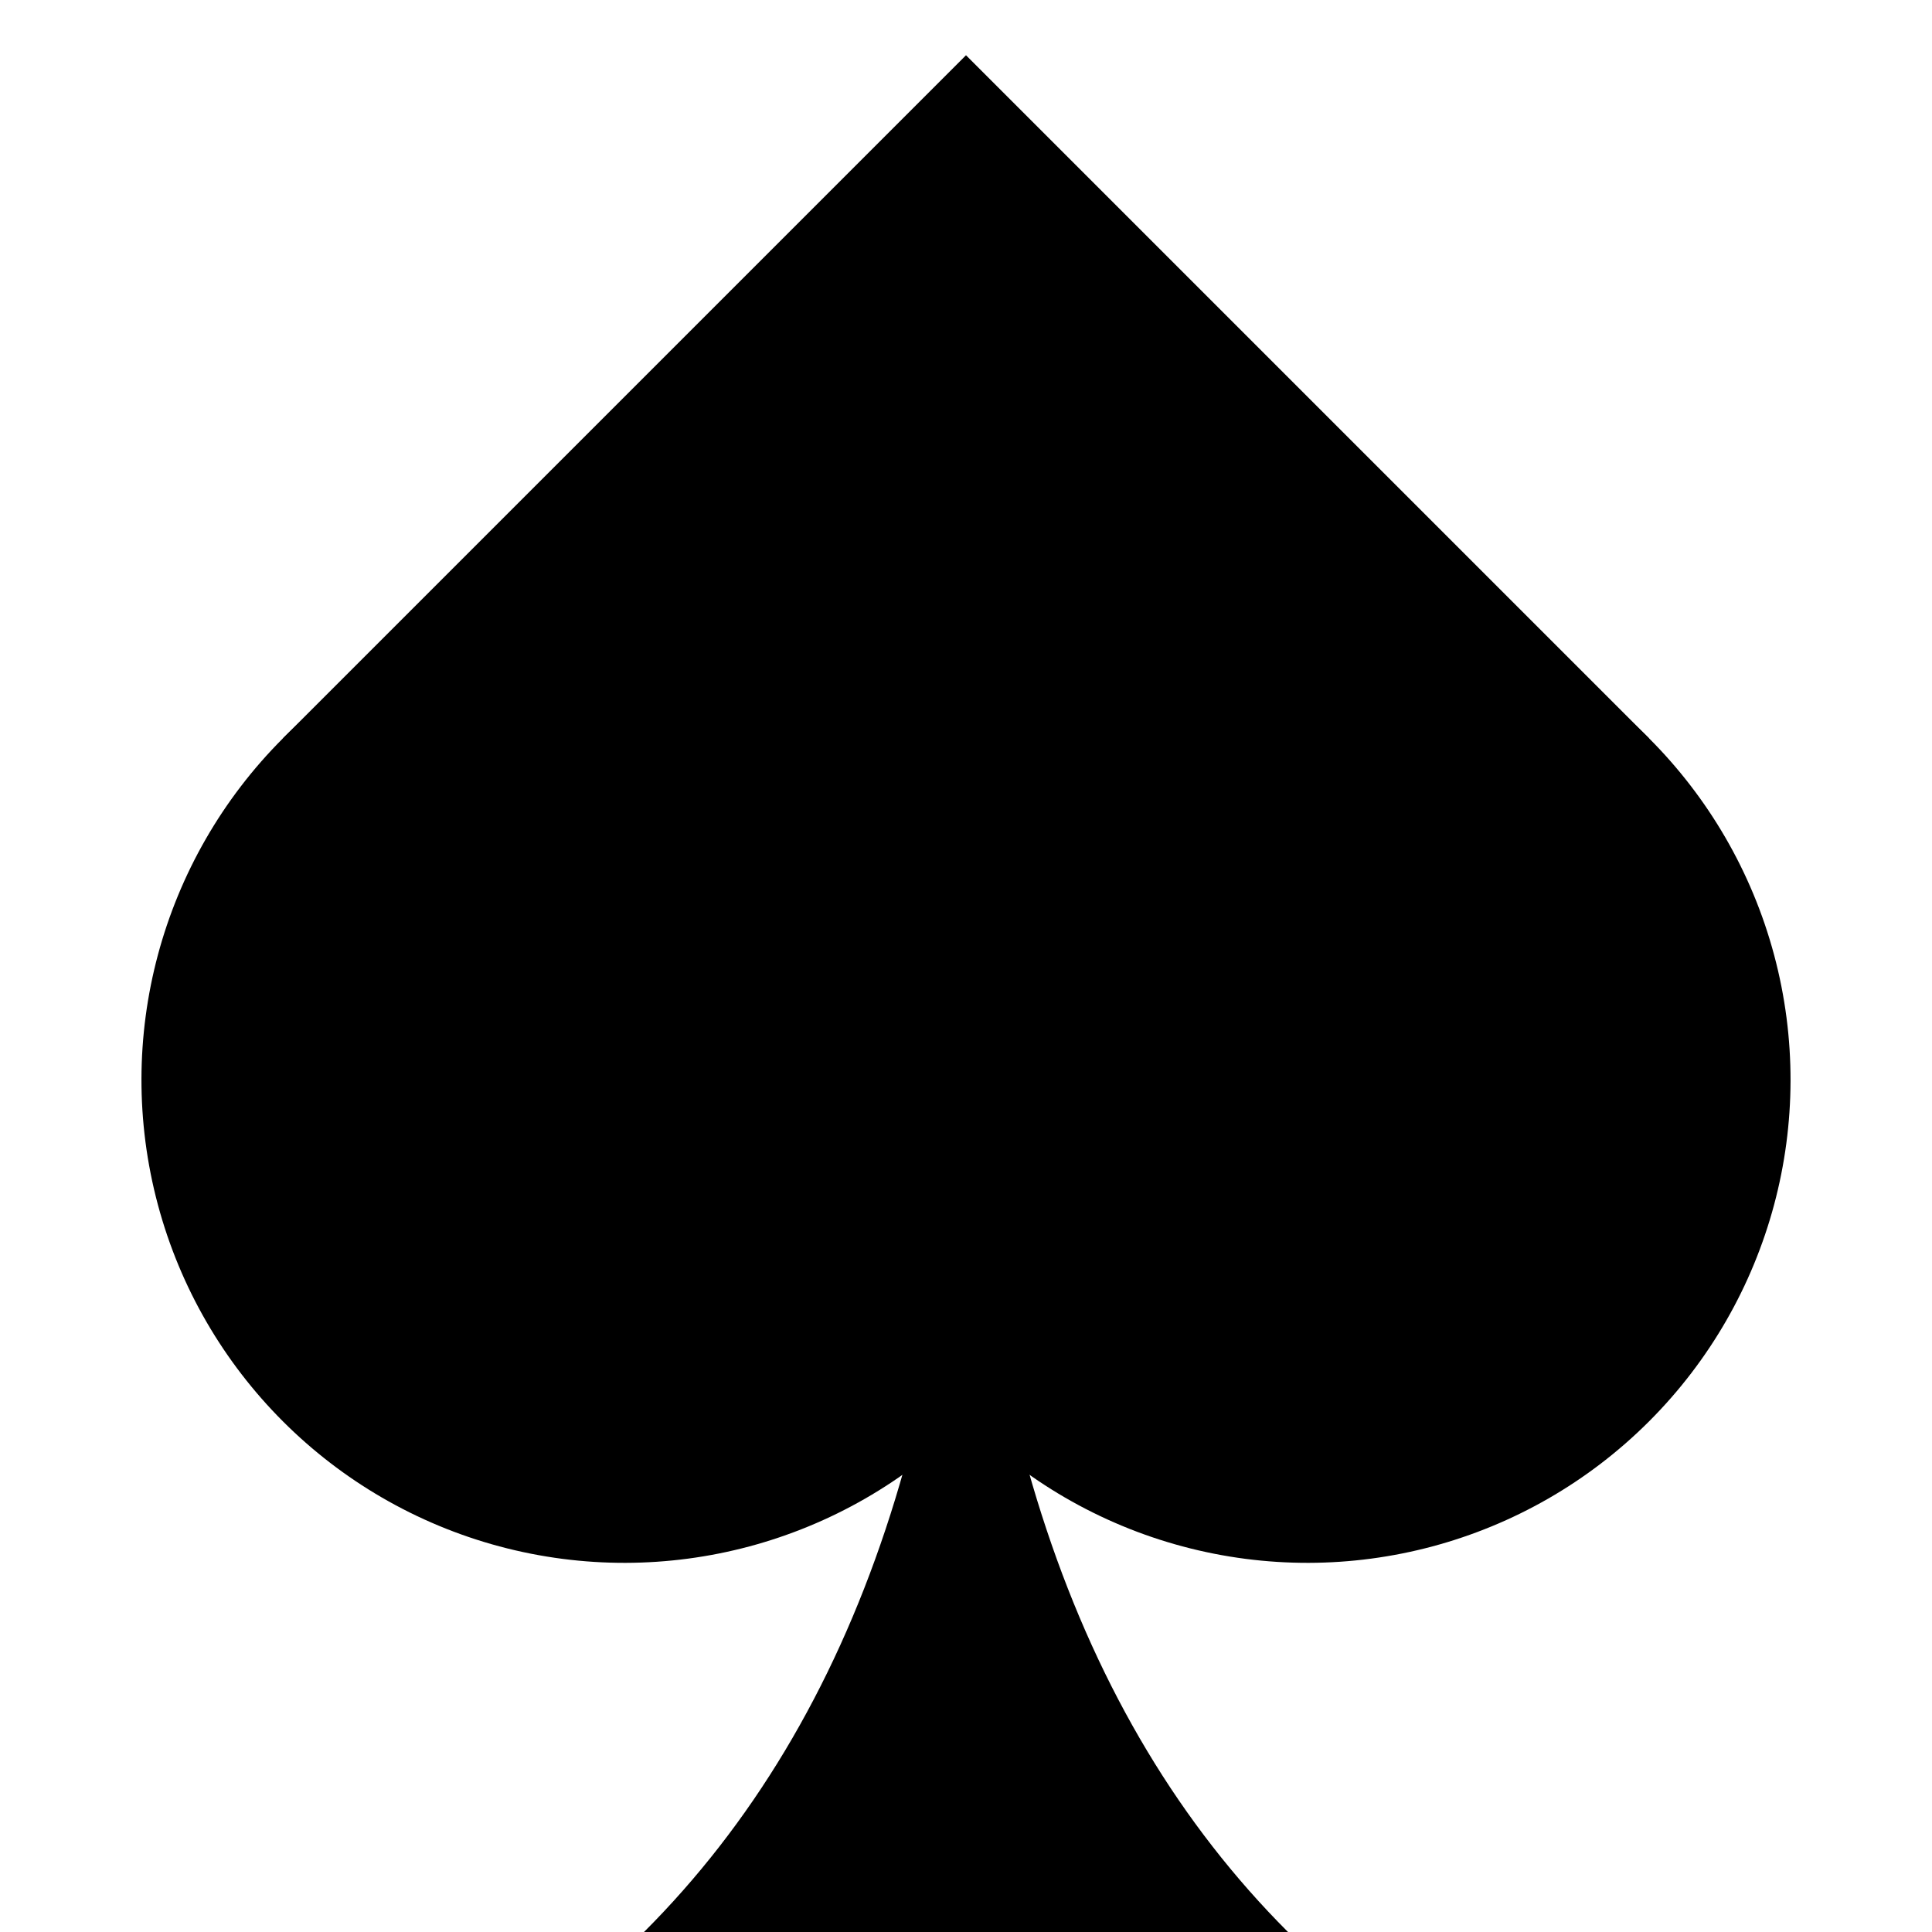
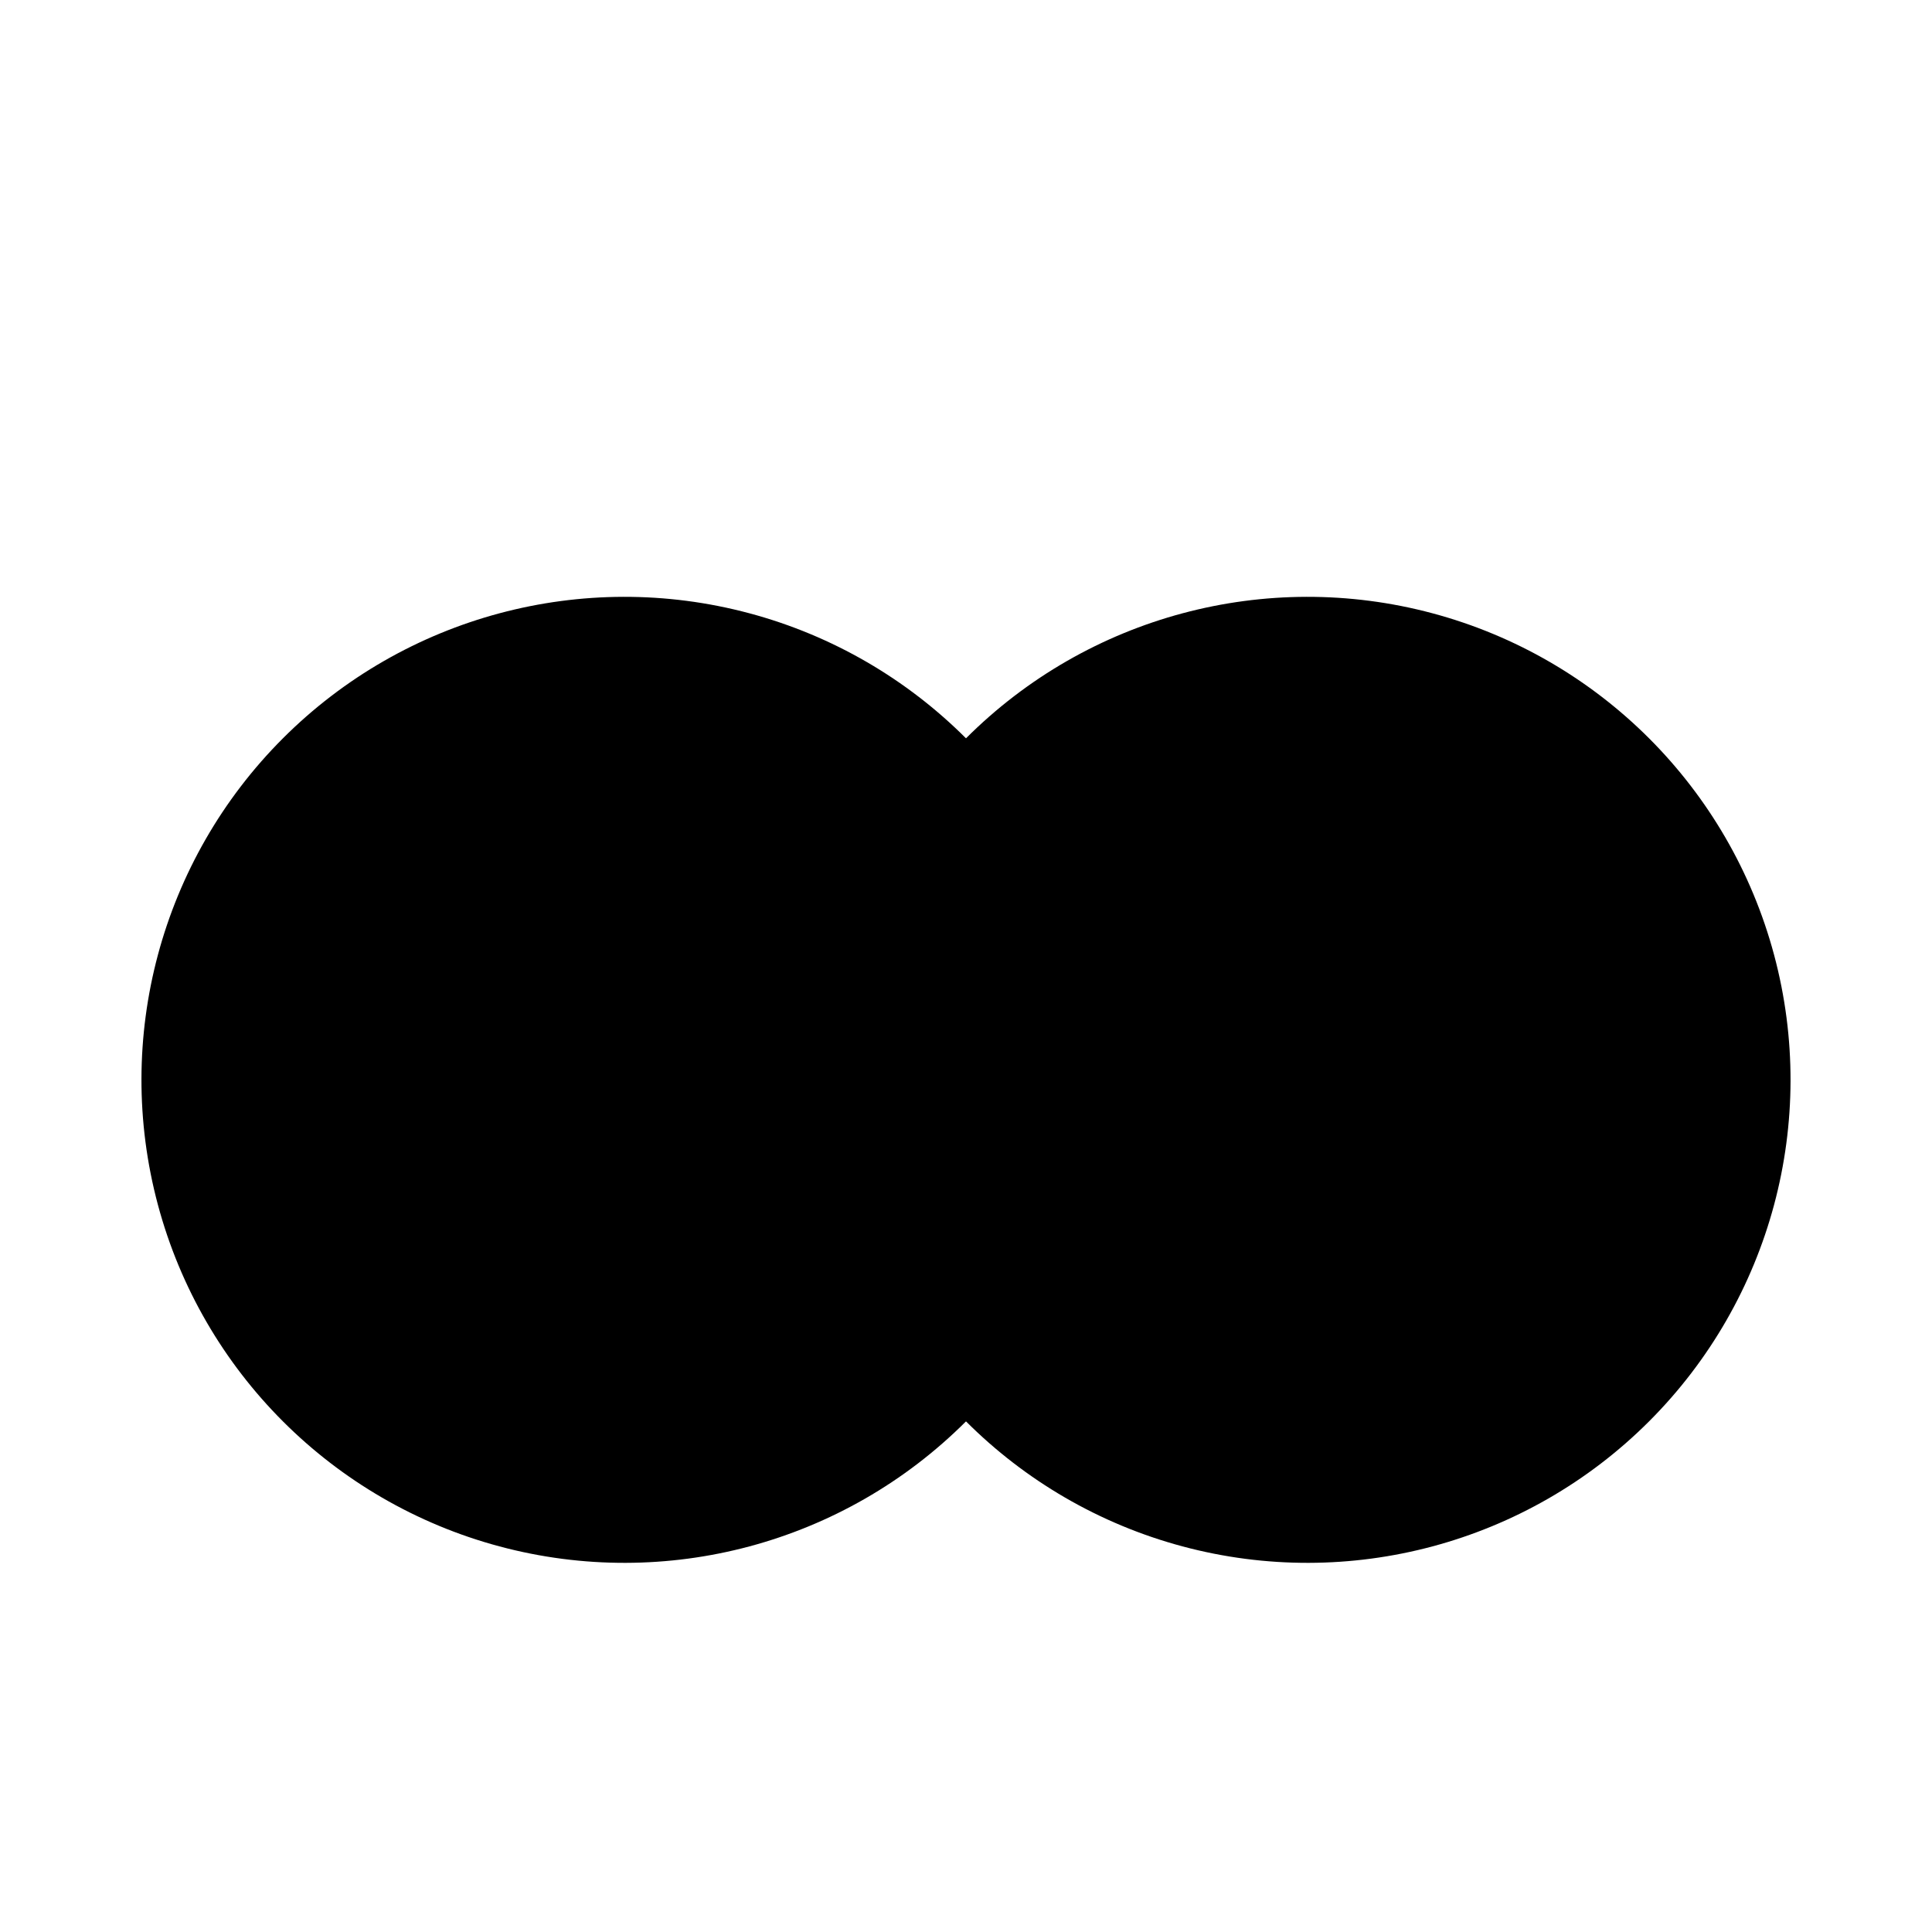
<svg xmlns="http://www.w3.org/2000/svg" viewBox="0 0 60 60">
  <script />
  <g transform="rotate(225,30,30)">
-     <rect width="30" height="30" x="20" y="20" />
    <circle cx="20" cy="35" r="15" />
    <circle cx="35" cy="20" r="15" />
  </g>
-   <path d="M30,30 Q30,50 20,60 H40 Q30,50 30,30" />
  <script />
</svg>